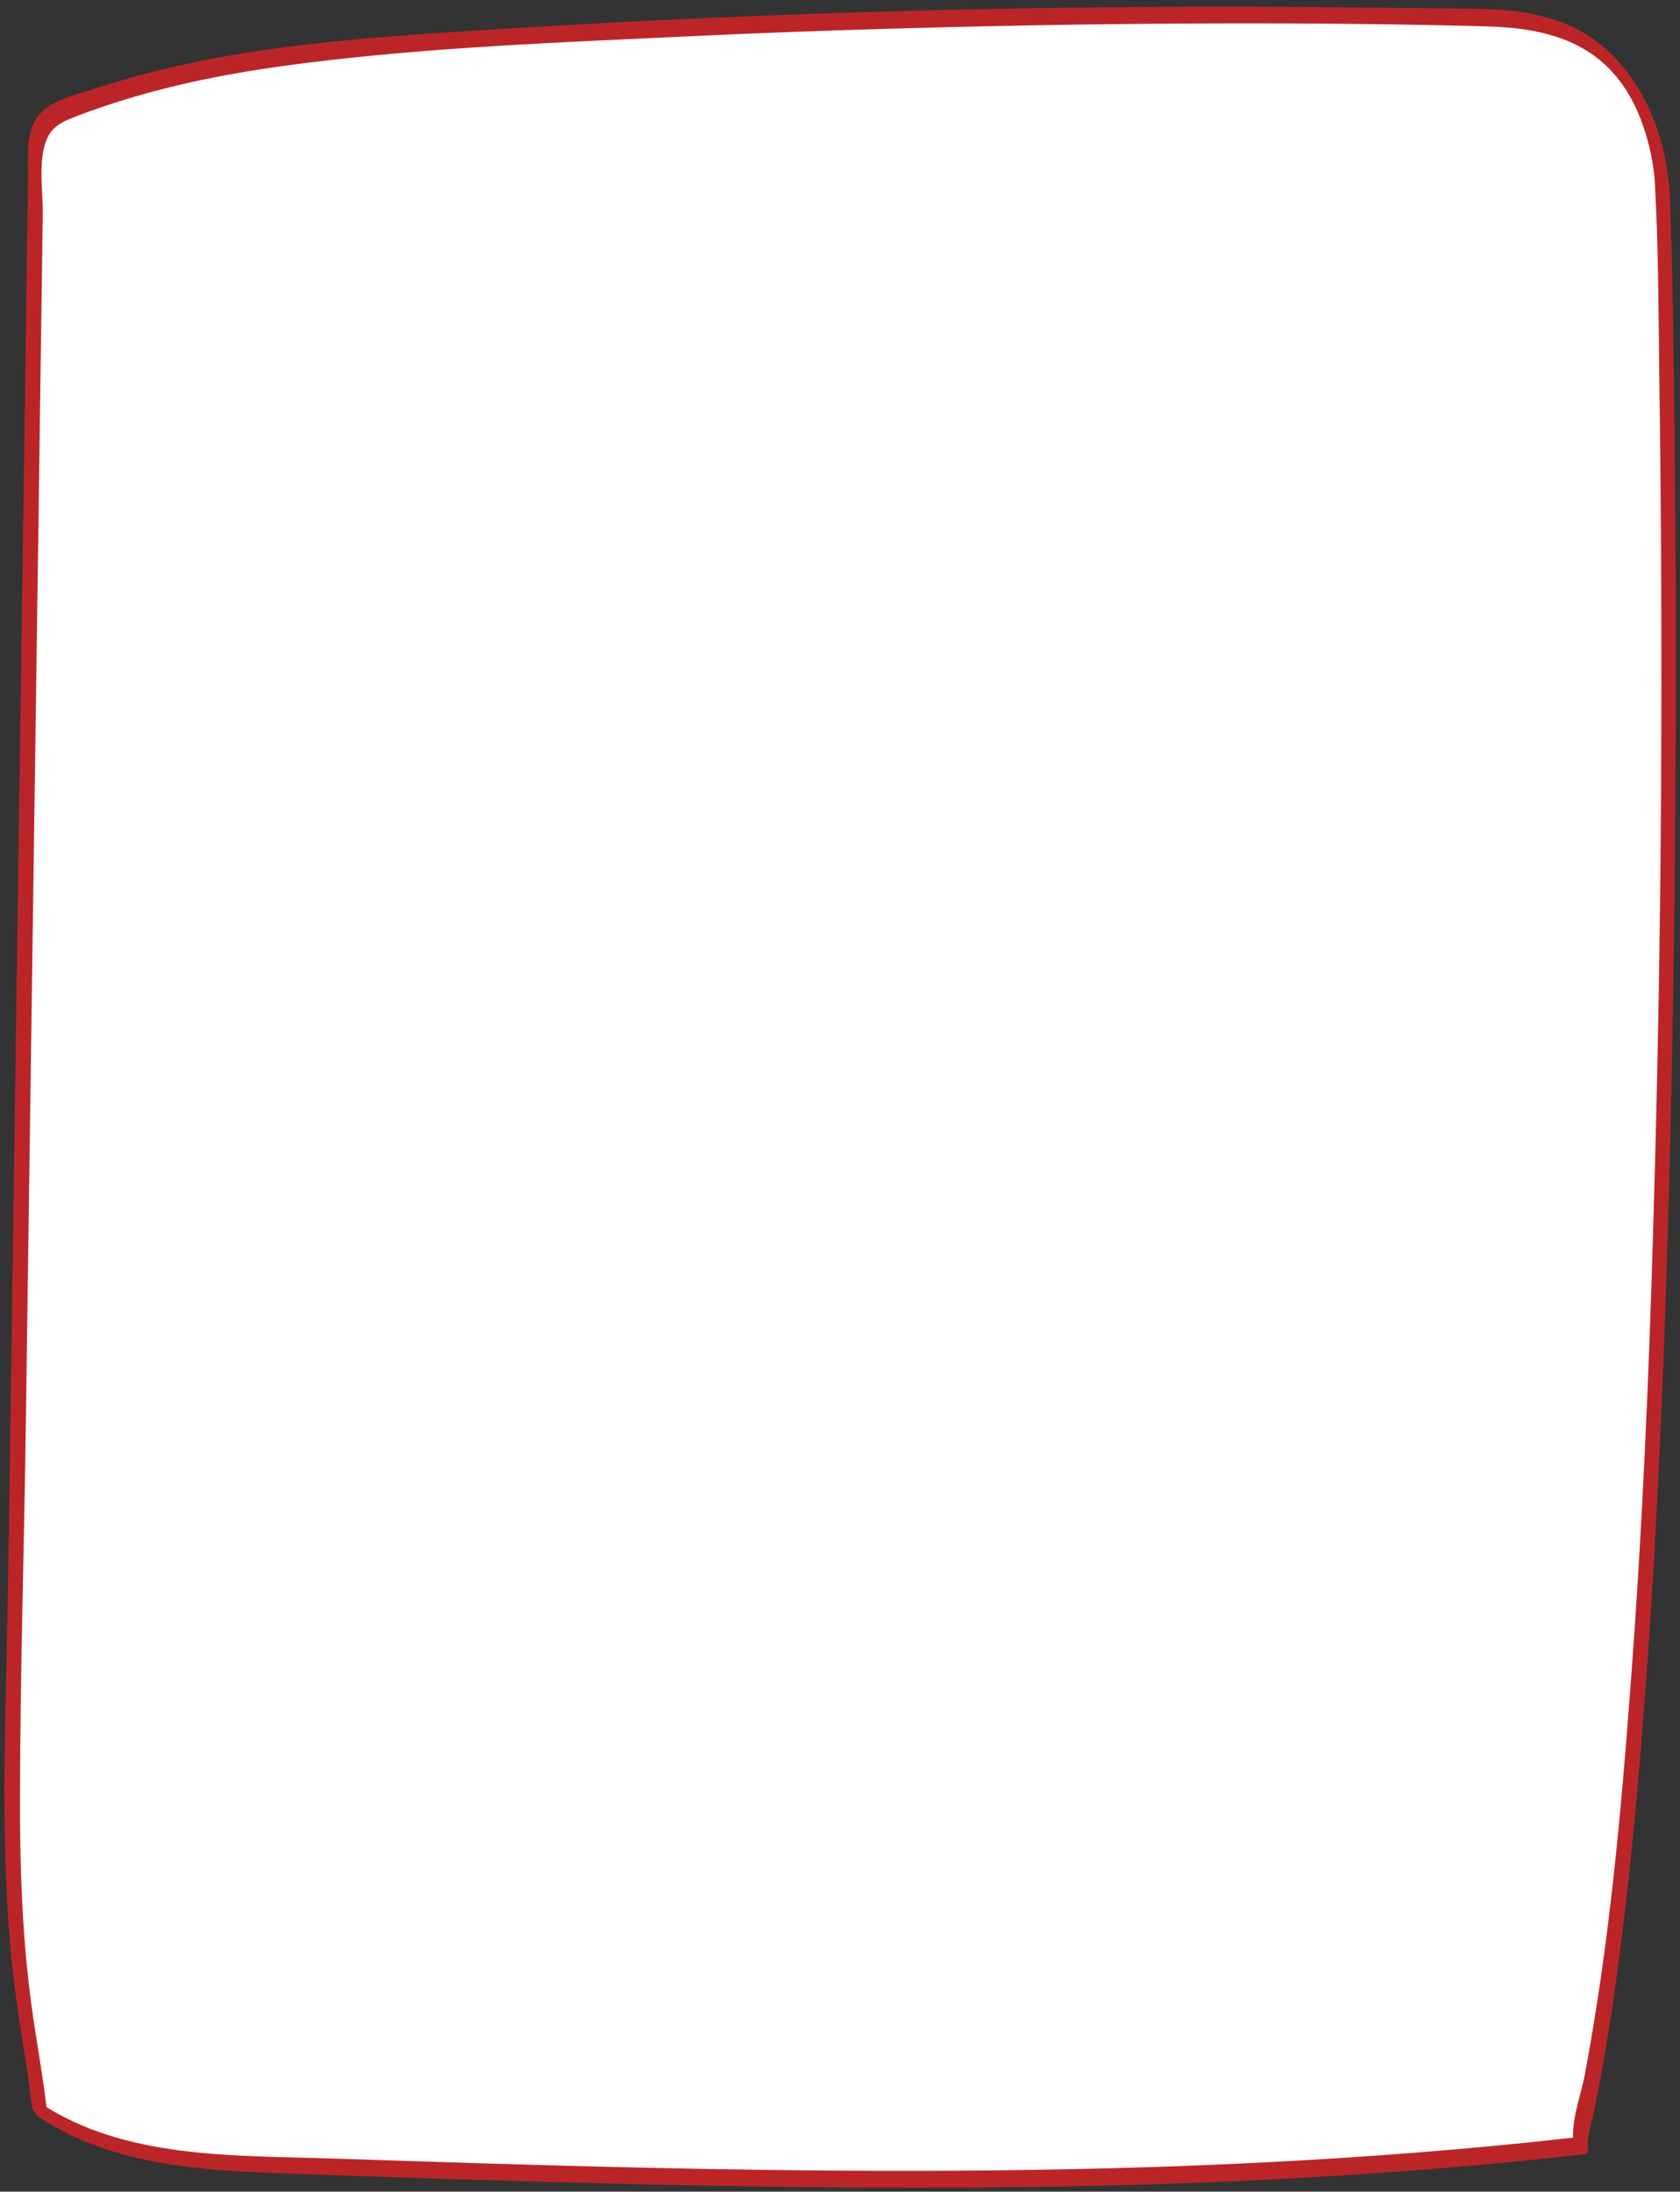
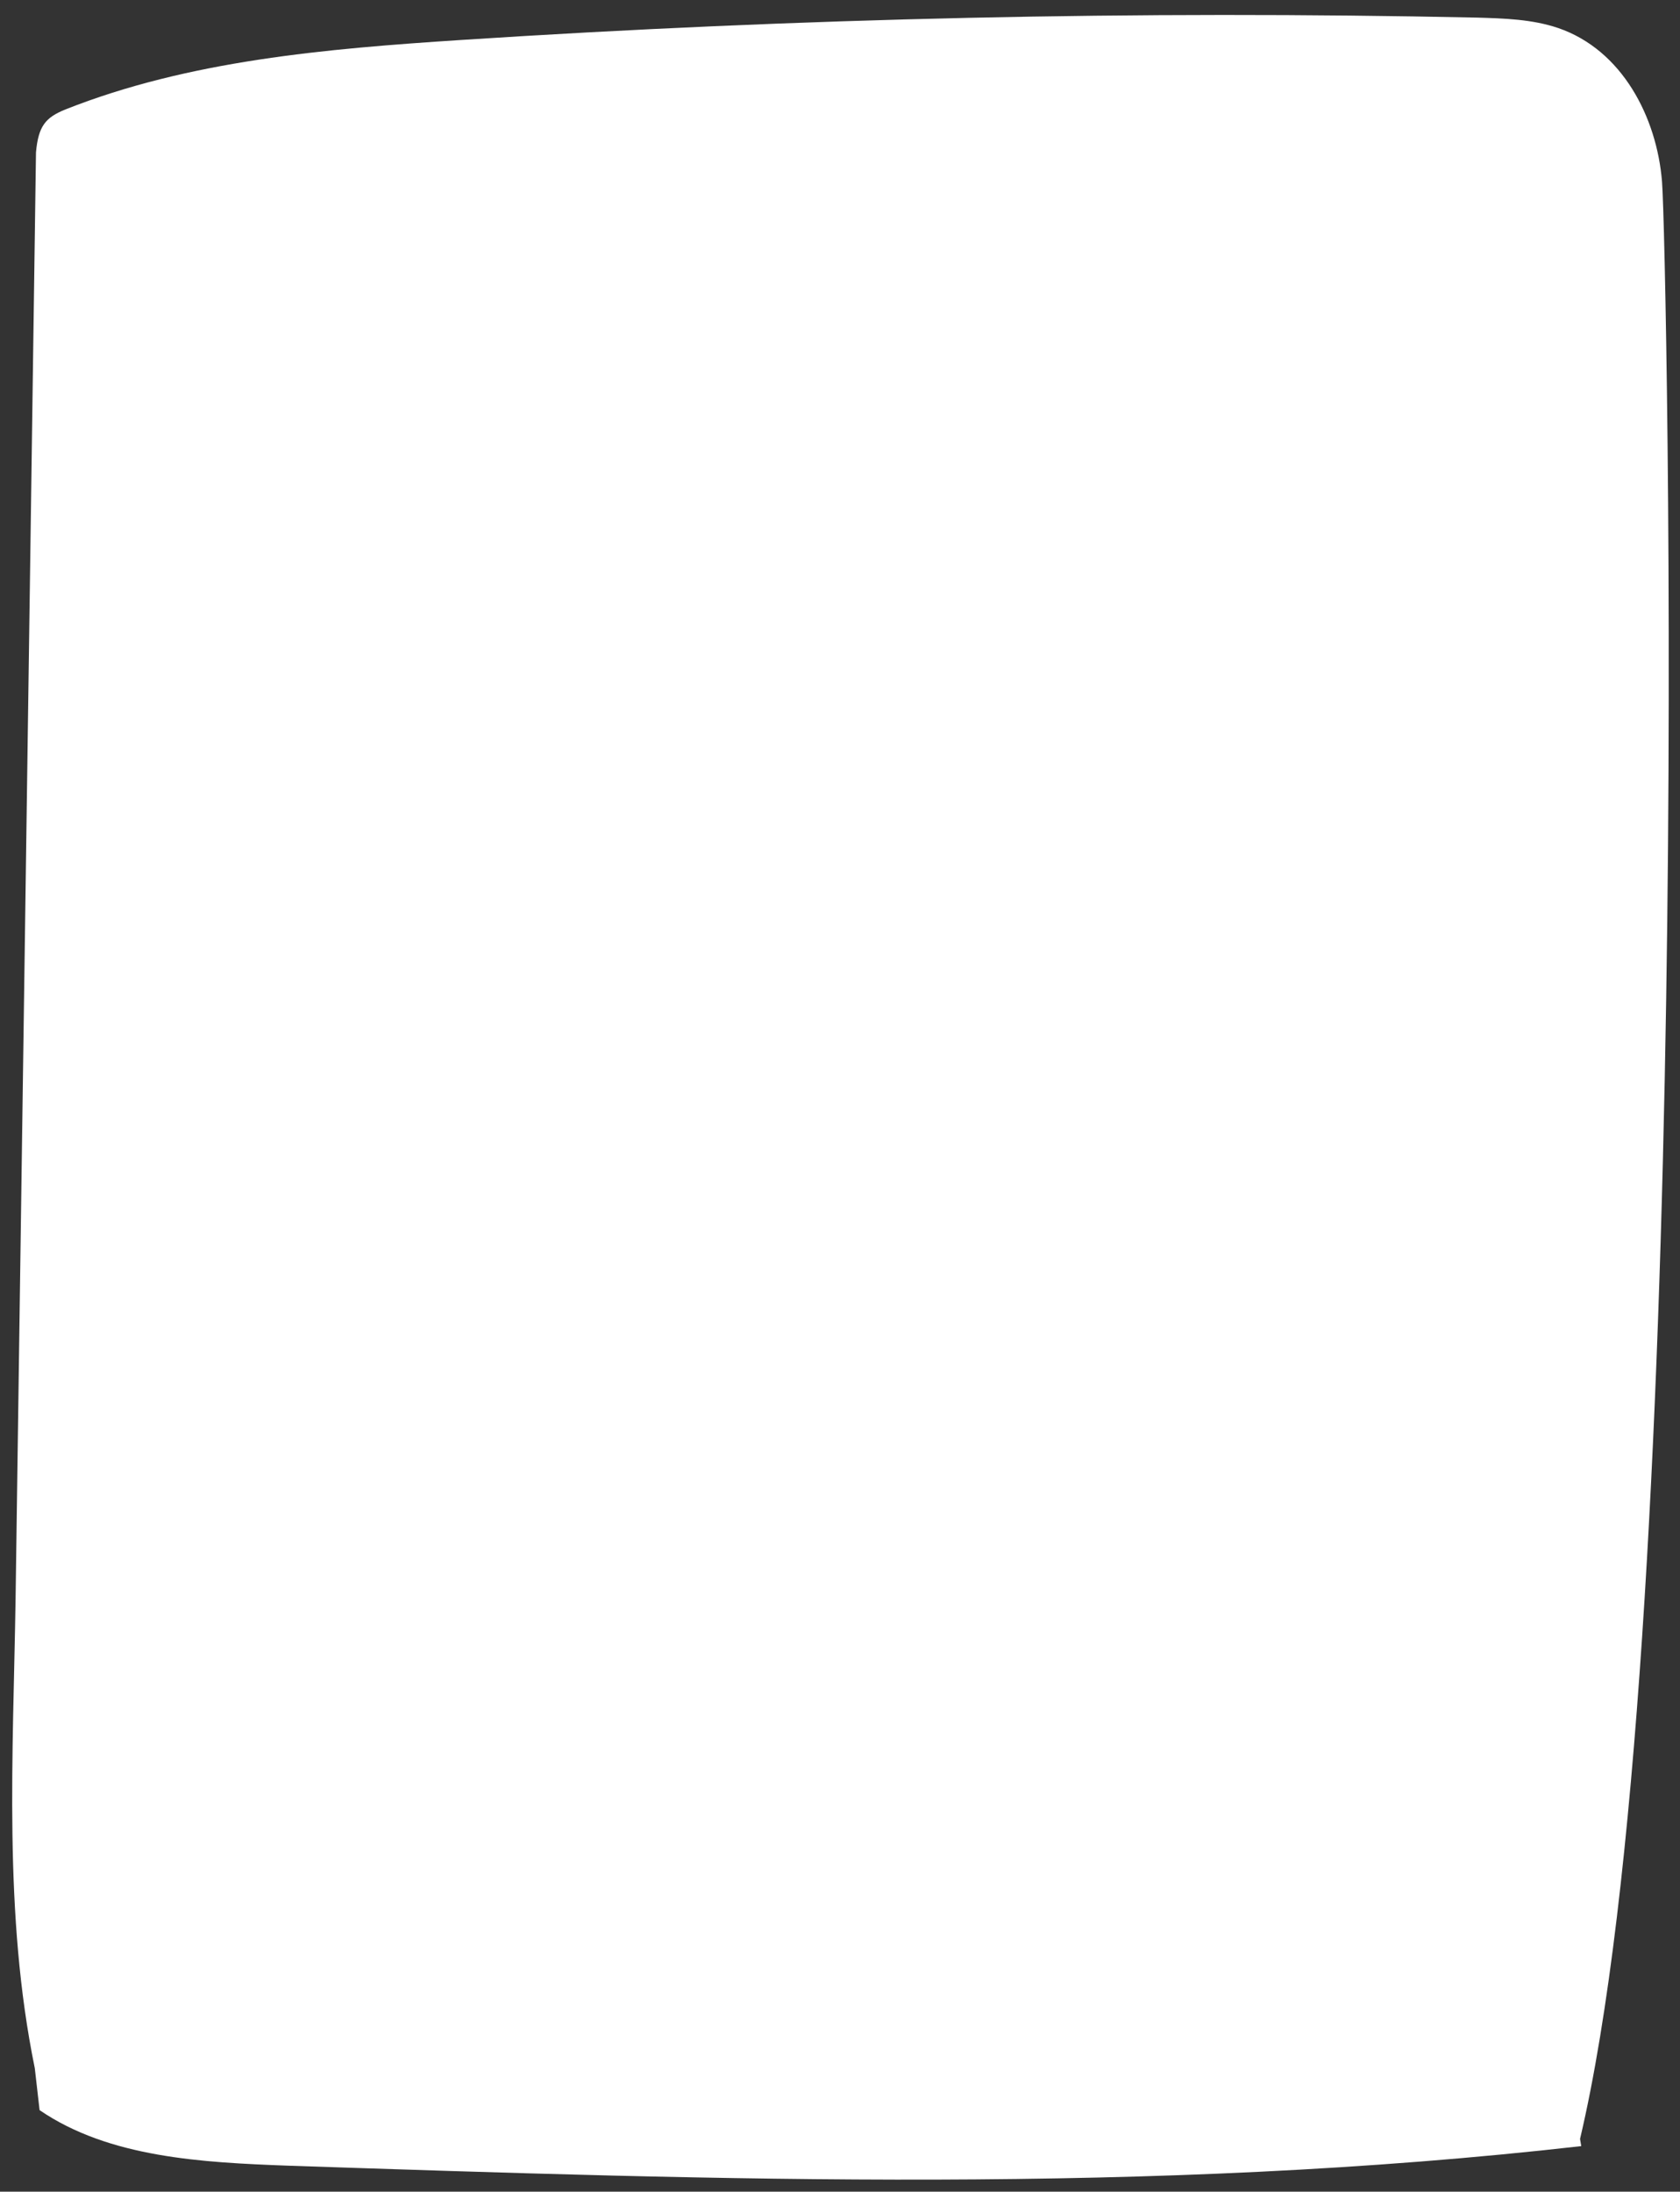
<svg xmlns="http://www.w3.org/2000/svg" x="0px" y="0px" viewBox="0 0 420.2 548.2" style="enable-background:new 0 0 420.2 548.2;" xml:space="preserve">
  <rect x="0" y="0" width="420.2" height="548.2" fill="#333333" stroke="none" />
  <style type="text/css"> .st0{fill:#FFFFFF;} .st1{fill:#BC2528;} </style>
  <g id="Слой_1">
    <g id="XMLID_8_">
      <path id="XMLID_12_" class="st0" d="M9.9,527.8c17.4,11.9,40.6,13.1,62.3,13.9c107.8,3.6,216.2,7.3,323.3-4.9l-0.3-1.8 C424,412.9,417,61.4,415.7,45.4s-9.9-32.9-26-38.4c-6.5-2.2-13.5-2.4-20.4-2.6c-84.7-1.8-169.5,0.1-254,5.6 c-33.7,2.2-68,5.1-99,17.4c-4.9,2-6.7,4.1-7.3,10.7l0,0c-1.7,120.5-3.4,241-5.1,361.6c-0.6,39.4-3.1,79,4.8,117.6L9.9,527.8z" />
-       <path id="XMLID_13_" class="st1" d="M9.7,529.5c17.9,11.9,39.9,13.4,60.8,14.1c26.5,1,53,1.8,79.4,2.5 c52.1,1.3,104.3,1.8,156.3-0.4c30.2-1.3,60.3-3.5,90.4-6.9c0.6-0.1,0.7-0.9,0.6-1.4c-0.4-2.8,0.8-5.8,1.3-8.5 c0.7-3.2,1.3-6.4,1.9-9.6c1.3-7.2,2.5-14.4,3.5-21.6c2.4-16.9,4.2-33.9,5.7-50.9c3.5-39.4,5.5-78.9,6.9-118.4 c1.4-40.7,2.2-81.5,2.5-122.2c0.2-33.5,0.2-67-0.2-100.6c-0.2-18.5-0.4-37-1.1-55.5c-0.5-13.3-4.8-26.5-14.3-36.2 c-9.1-9.2-20.8-11.4-33.3-11.7C353.1,2,336,1.8,318.8,1.7c-67-0.3-134,1.7-200.8,6c-31.2,2-62.8,4.3-92.7,14 c-4.8,1.6-12.2,3-15.6,7.1C6.2,33.1,7.1,40.1,7,45.1C6.8,62,6.5,79,6.3,96c-1,67.9-1.9,135.8-2.9,203.8 C2.9,334,2.5,368.3,1.9,402.5c-0.6,32.3-2.2,64.9,2.1,97c1.2,9.2,3,18.3,4,27.5c0.2,1.8,4.1,4.4,3.8,1.5c-1-9.2-2.8-18.3-4-27.5 C5.6,484.6,5,468,5,451.5c0-32.8,1.1-65.6,1.5-98.3C7.4,286.6,8.4,220,9.3,153.4c0.5-33.3,0.9-66.6,1.4-99.9 c0.1-5.8-1.6-15.2,1.9-20.3c1.6-2.3,4.2-3.2,6.7-4.2c4-1.5,8-2.9,12-4.1c14.6-4.5,29.7-7.2,44.8-9.1c31.8-4,64-5.2,95.9-6.7 c33.6-1.6,67.2-2.5,100.8-3c33-0.4,66-0.4,99,0.5c14.7,0.4,27.8,3.7,35.7,17.2c3.8,6.5,6,15.2,6.4,21.8 c0.9,15.6,0.9,31.2,1.1,46.8c1,70.3,0.7,140.7-1.4,211.1c-1.1,39.5-2.8,79.1-5.8,118.5c-2.4,32.4-5.4,64.9-11.4,96.9 c-1,5.3-3.6,11.8-2.8,17.1c0.2-0.5,0.4-0.9,0.6-1.4c-103.3,11.7-207.4,8.8-311,5.3c-24.5-0.8-52,0.2-73.2-13.9 C7.3,524.3,8.1,528.4,9.7,529.5z" />
    </g>
  </g>
  <g id="Слой_2"> </g>
  <g id="Слой_3"> </g>
  <g id="Слой_4"> </g>
</svg>